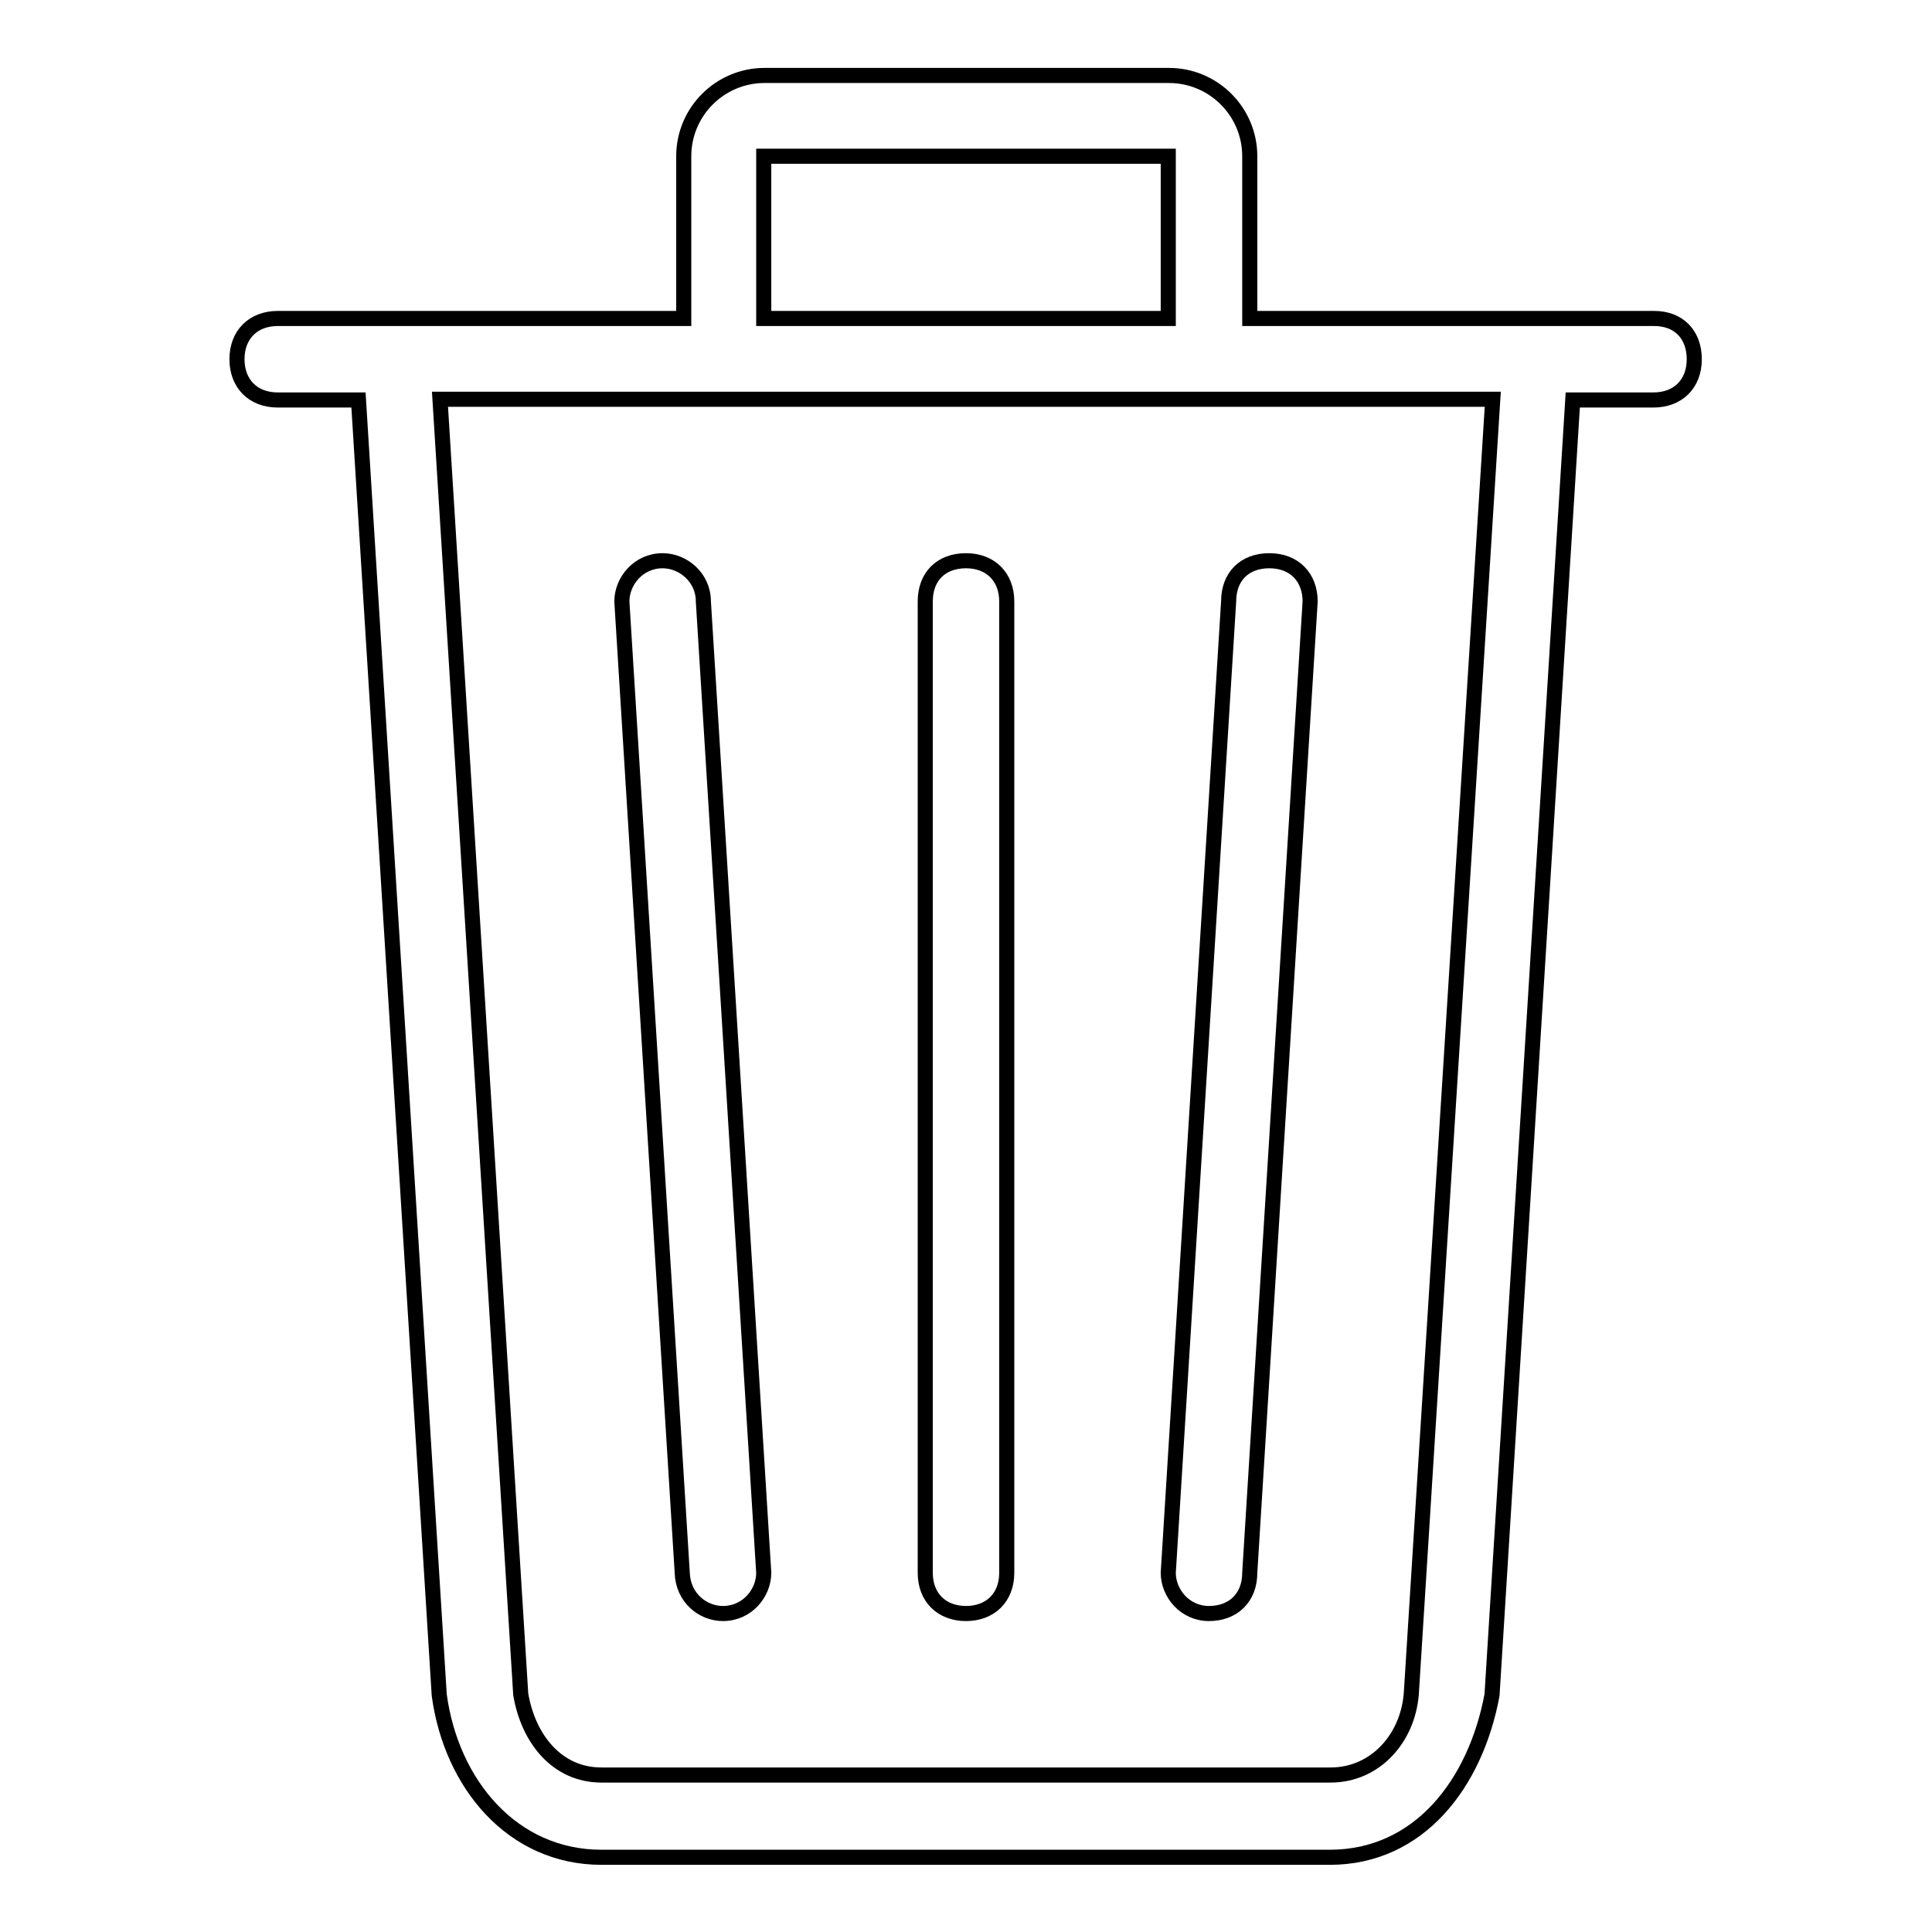
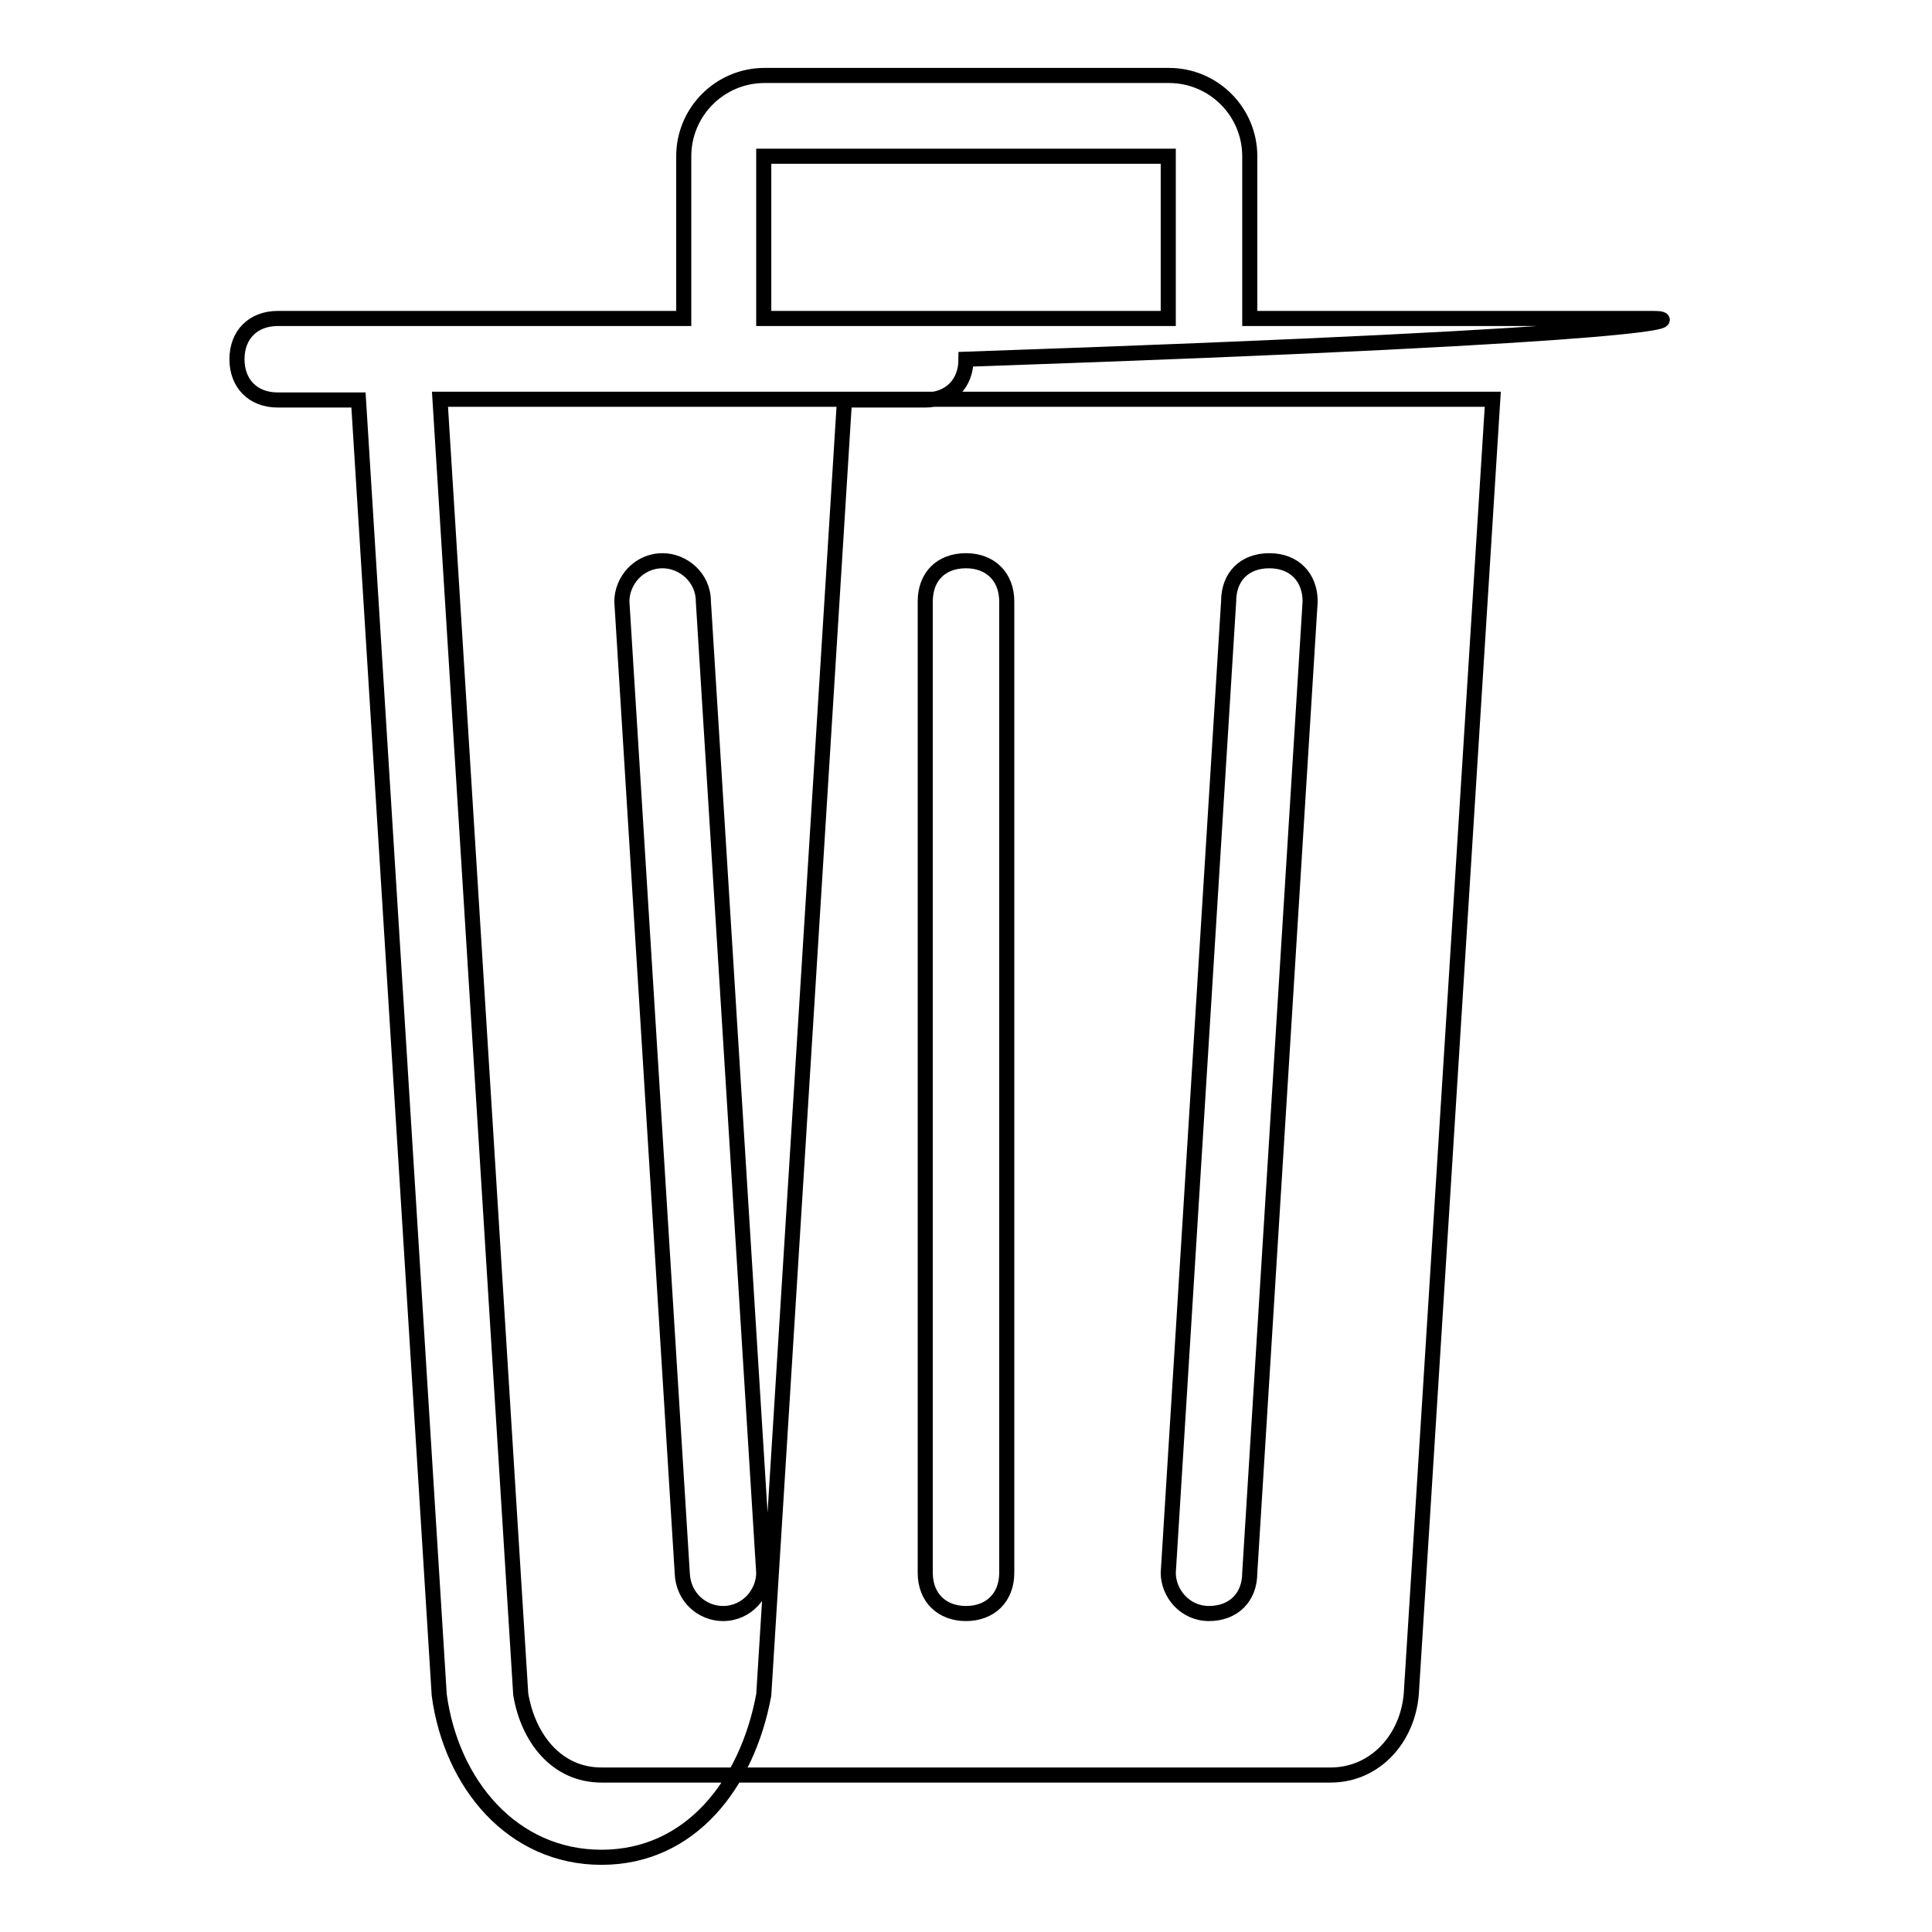
<svg xmlns="http://www.w3.org/2000/svg" version="1.1" x="0px" y="0px" viewBox="0 0 256 256" enable-background="new 0 0 256 256" xml:space="preserve">
  <g>
-     <path stroke-width="2" fill-opacity="0" stroke="#000000" d="M95.8,213.8c3.2,0,5.4-2.7,5.4-5.4l-8-128.7c0-3.2-2.7-5.4-5.4-5.4c-3.2,0-5.4,2.7-5.4,5.4l8,128.7 C90.5,211.7,93.1,213.8,95.8,213.8z M219.2,42.2h-53.6V20.7c0-5.9-4.8-10.7-10.7-10.7h-53.6c-5.9,0-10.7,4.8-10.7,10.7v21.5H36.8 c-3.2,0-5.4,2.1-5.4,5.4c0,3.2,2.1,5.4,5.4,5.4h10.7l10.7,171.6c1.6,11.8,9.7,21.5,21.5,21.5h96.5c11.8,0,19.3-9.7,21.5-21.5 l10.7-171.6h10.7c3.2,0,5.4-2.1,5.4-5.4C224.5,44.3,222.4,42.2,219.2,42.2z M101.2,20.7h53.6v21.5h-53.6V20.7z M187,224.5 c-0.5,5.9-4.8,10.7-10.7,10.7H79.7c-5.9,0-9.7-4.8-10.7-10.7L58.3,52.9h139.5L187,224.5z M160.2,213.8c3.2,0,5.4-2.1,5.4-5.4 l8-128.7c0-3.2-2.1-5.4-5.4-5.4s-5.4,2.1-5.4,5.4l-8,128.7C154.8,211.1,157,213.8,160.2,213.8z M128,213.8c3.2,0,5.4-2.1,5.4-5.4 V79.7c0-3.2-2.1-5.4-5.4-5.4s-5.4,2.1-5.4,5.4v128.7C122.6,211.7,124.8,213.8,128,213.8z" />
+     <path stroke-width="2" fill-opacity="0" stroke="#000000" d="M95.8,213.8c3.2,0,5.4-2.7,5.4-5.4l-8-128.7c0-3.2-2.7-5.4-5.4-5.4c-3.2,0-5.4,2.7-5.4,5.4l8,128.7 C90.5,211.7,93.1,213.8,95.8,213.8z M219.2,42.2h-53.6V20.7c0-5.9-4.8-10.7-10.7-10.7h-53.6c-5.9,0-10.7,4.8-10.7,10.7v21.5H36.8 c-3.2,0-5.4,2.1-5.4,5.4c0,3.2,2.1,5.4,5.4,5.4h10.7l10.7,171.6c1.6,11.8,9.7,21.5,21.5,21.5c11.8,0,19.3-9.7,21.5-21.5 l10.7-171.6h10.7c3.2,0,5.4-2.1,5.4-5.4C224.5,44.3,222.4,42.2,219.2,42.2z M101.2,20.7h53.6v21.5h-53.6V20.7z M187,224.5 c-0.5,5.9-4.8,10.7-10.7,10.7H79.7c-5.9,0-9.7-4.8-10.7-10.7L58.3,52.9h139.5L187,224.5z M160.2,213.8c3.2,0,5.4-2.1,5.4-5.4 l8-128.7c0-3.2-2.1-5.4-5.4-5.4s-5.4,2.1-5.4,5.4l-8,128.7C154.8,211.1,157,213.8,160.2,213.8z M128,213.8c3.2,0,5.4-2.1,5.4-5.4 V79.7c0-3.2-2.1-5.4-5.4-5.4s-5.4,2.1-5.4,5.4v128.7C122.6,211.7,124.8,213.8,128,213.8z" />
  </g>
</svg>